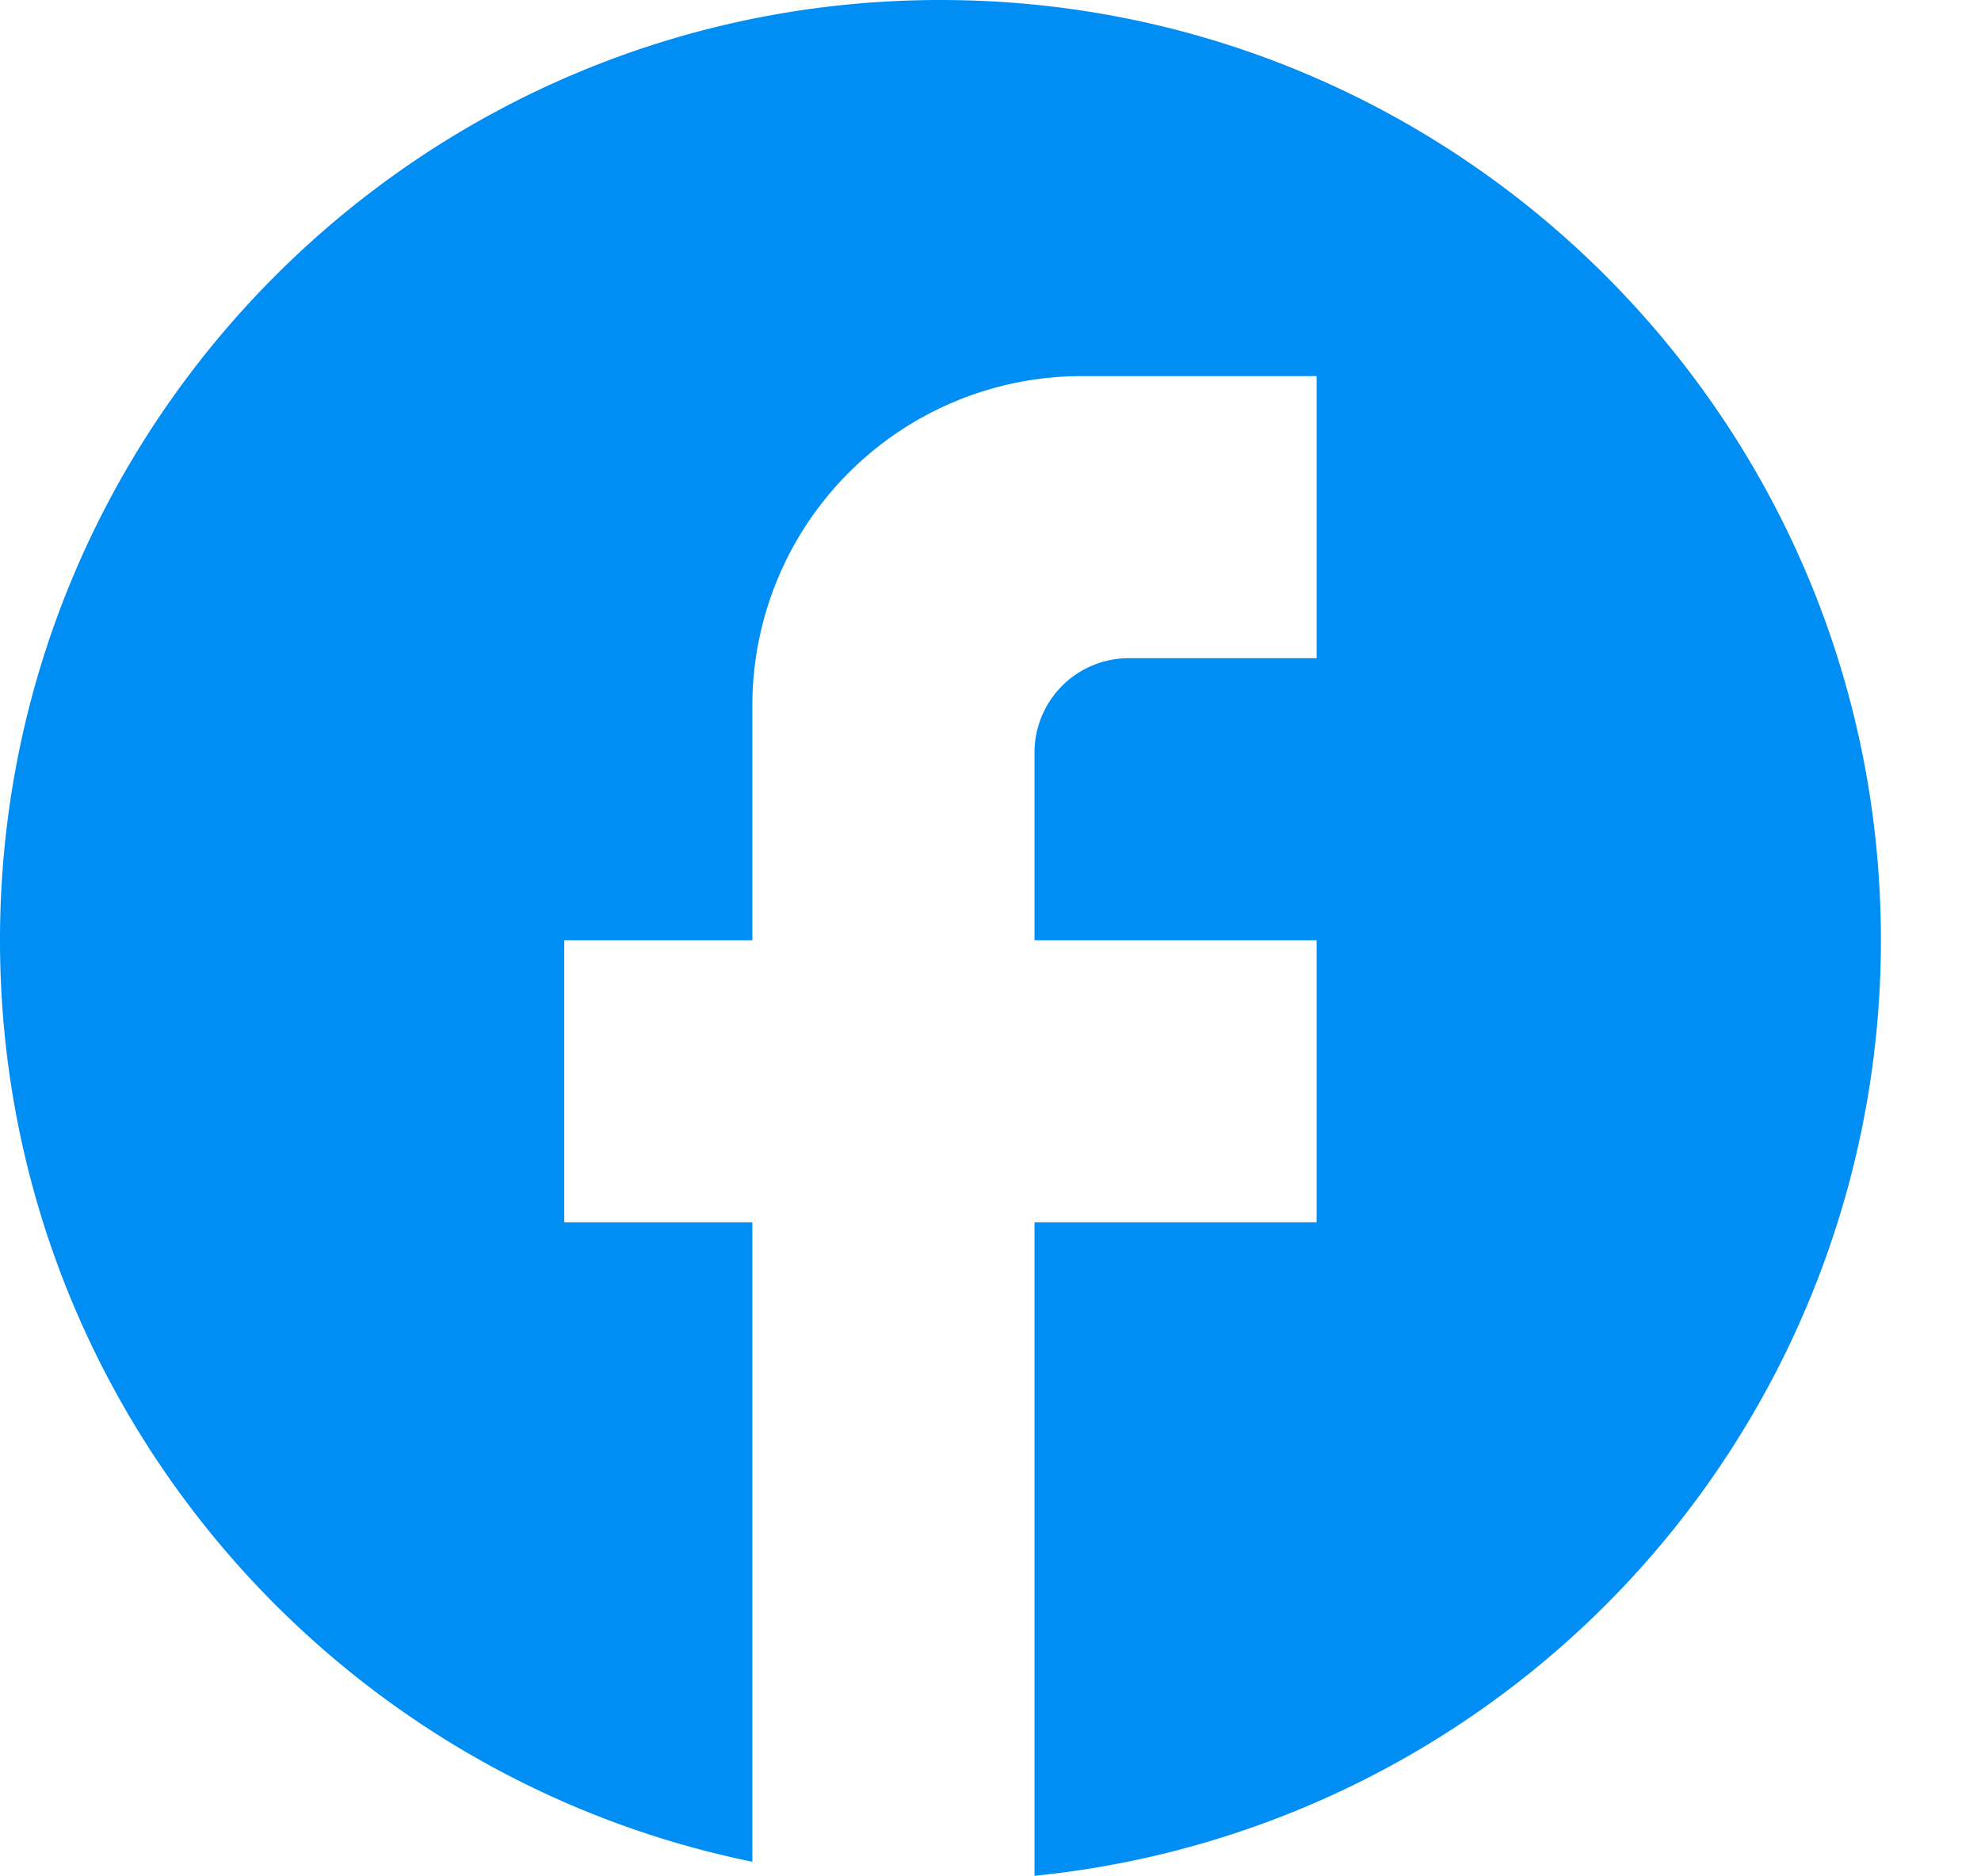
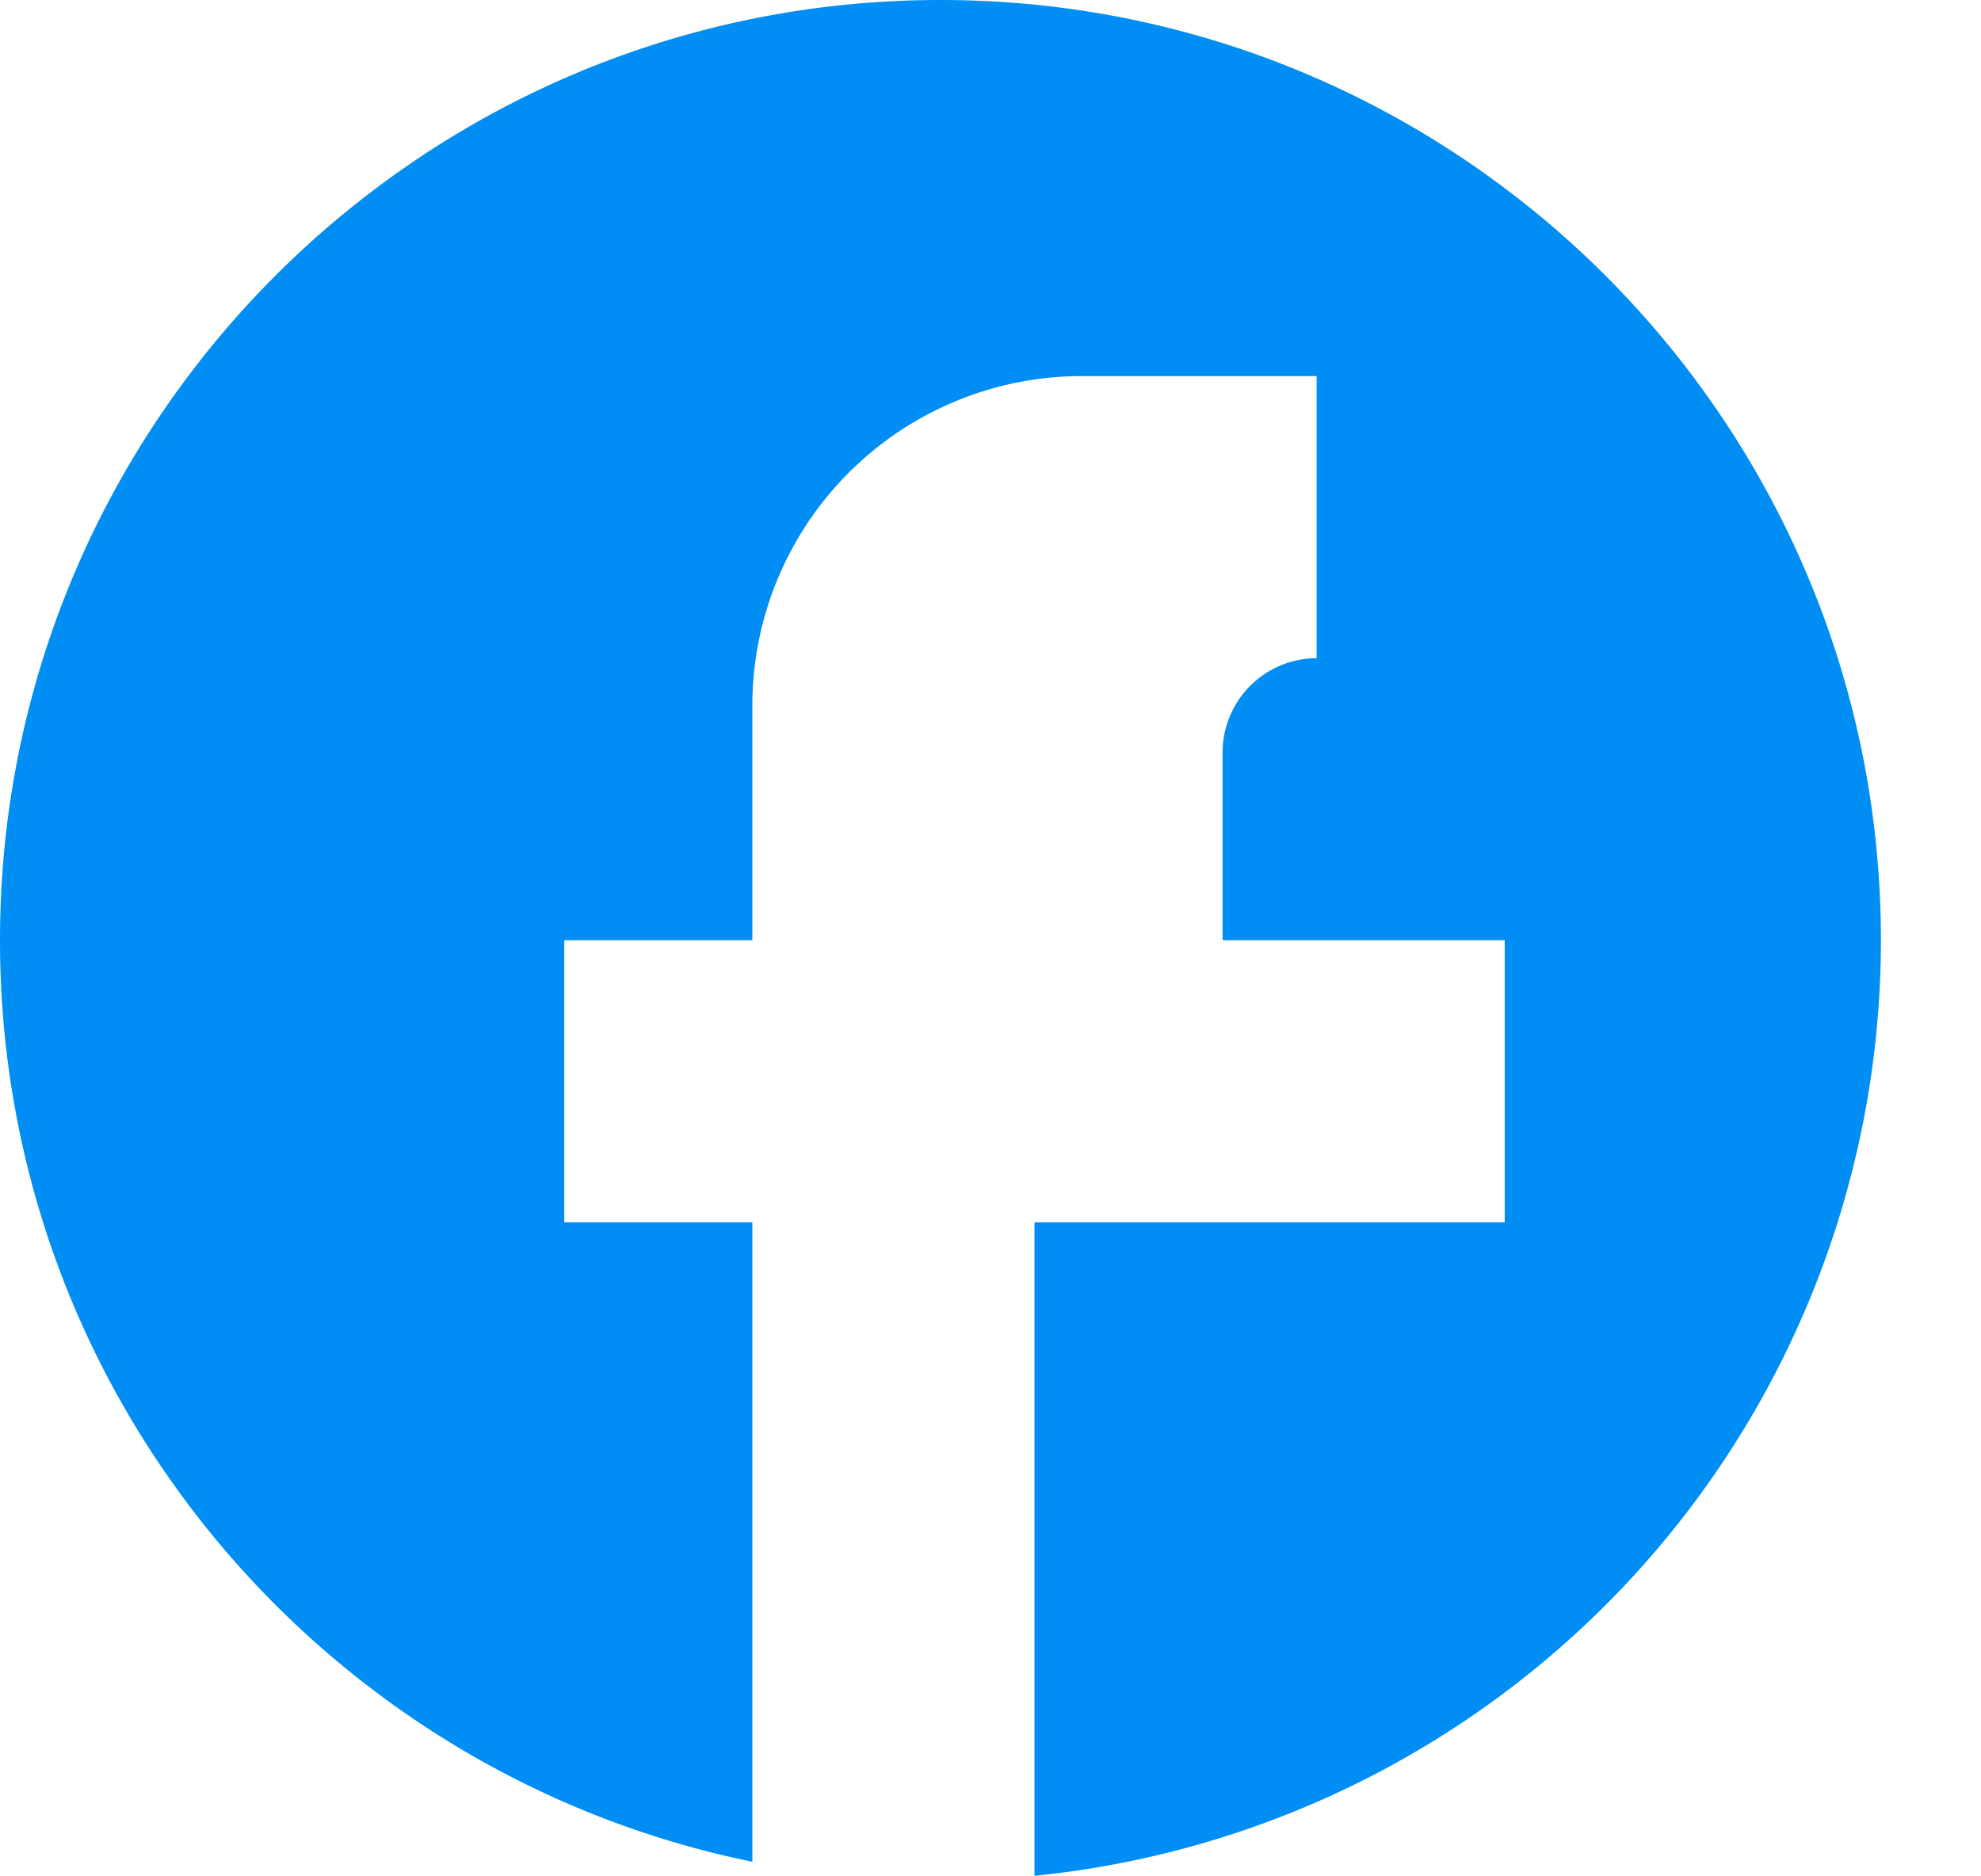
<svg xmlns="http://www.w3.org/2000/svg" width="19" height="18" fill="none">
-   <path d="M18.04 9.02C18.04 4.041 13.999 0 9.02 0 4.041 0 0 4.041 0 9.02c0 4.366 3.103 8 7.216 8.84v-6.134H5.412V9.02h1.804V6.765a3.16 3.16 0 013.157-3.157h2.255v2.706h-1.804a.905.905 0 00-.902.902V9.02h2.706v2.706H9.922v6.269A9.019 9.019 0 0018.04 9.02z" fill="#008EF5" />
+   <path d="M18.04 9.02C18.04 4.041 13.999 0 9.02 0 4.041 0 0 4.041 0 9.02c0 4.366 3.103 8 7.216 8.84v-6.134H5.412V9.02h1.804V6.765a3.16 3.16 0 013.157-3.157h2.255v2.706a.905.905 0 00-.902.902V9.02h2.706v2.706H9.922v6.269A9.019 9.019 0 0018.04 9.02z" fill="#008EF5" />
</svg>